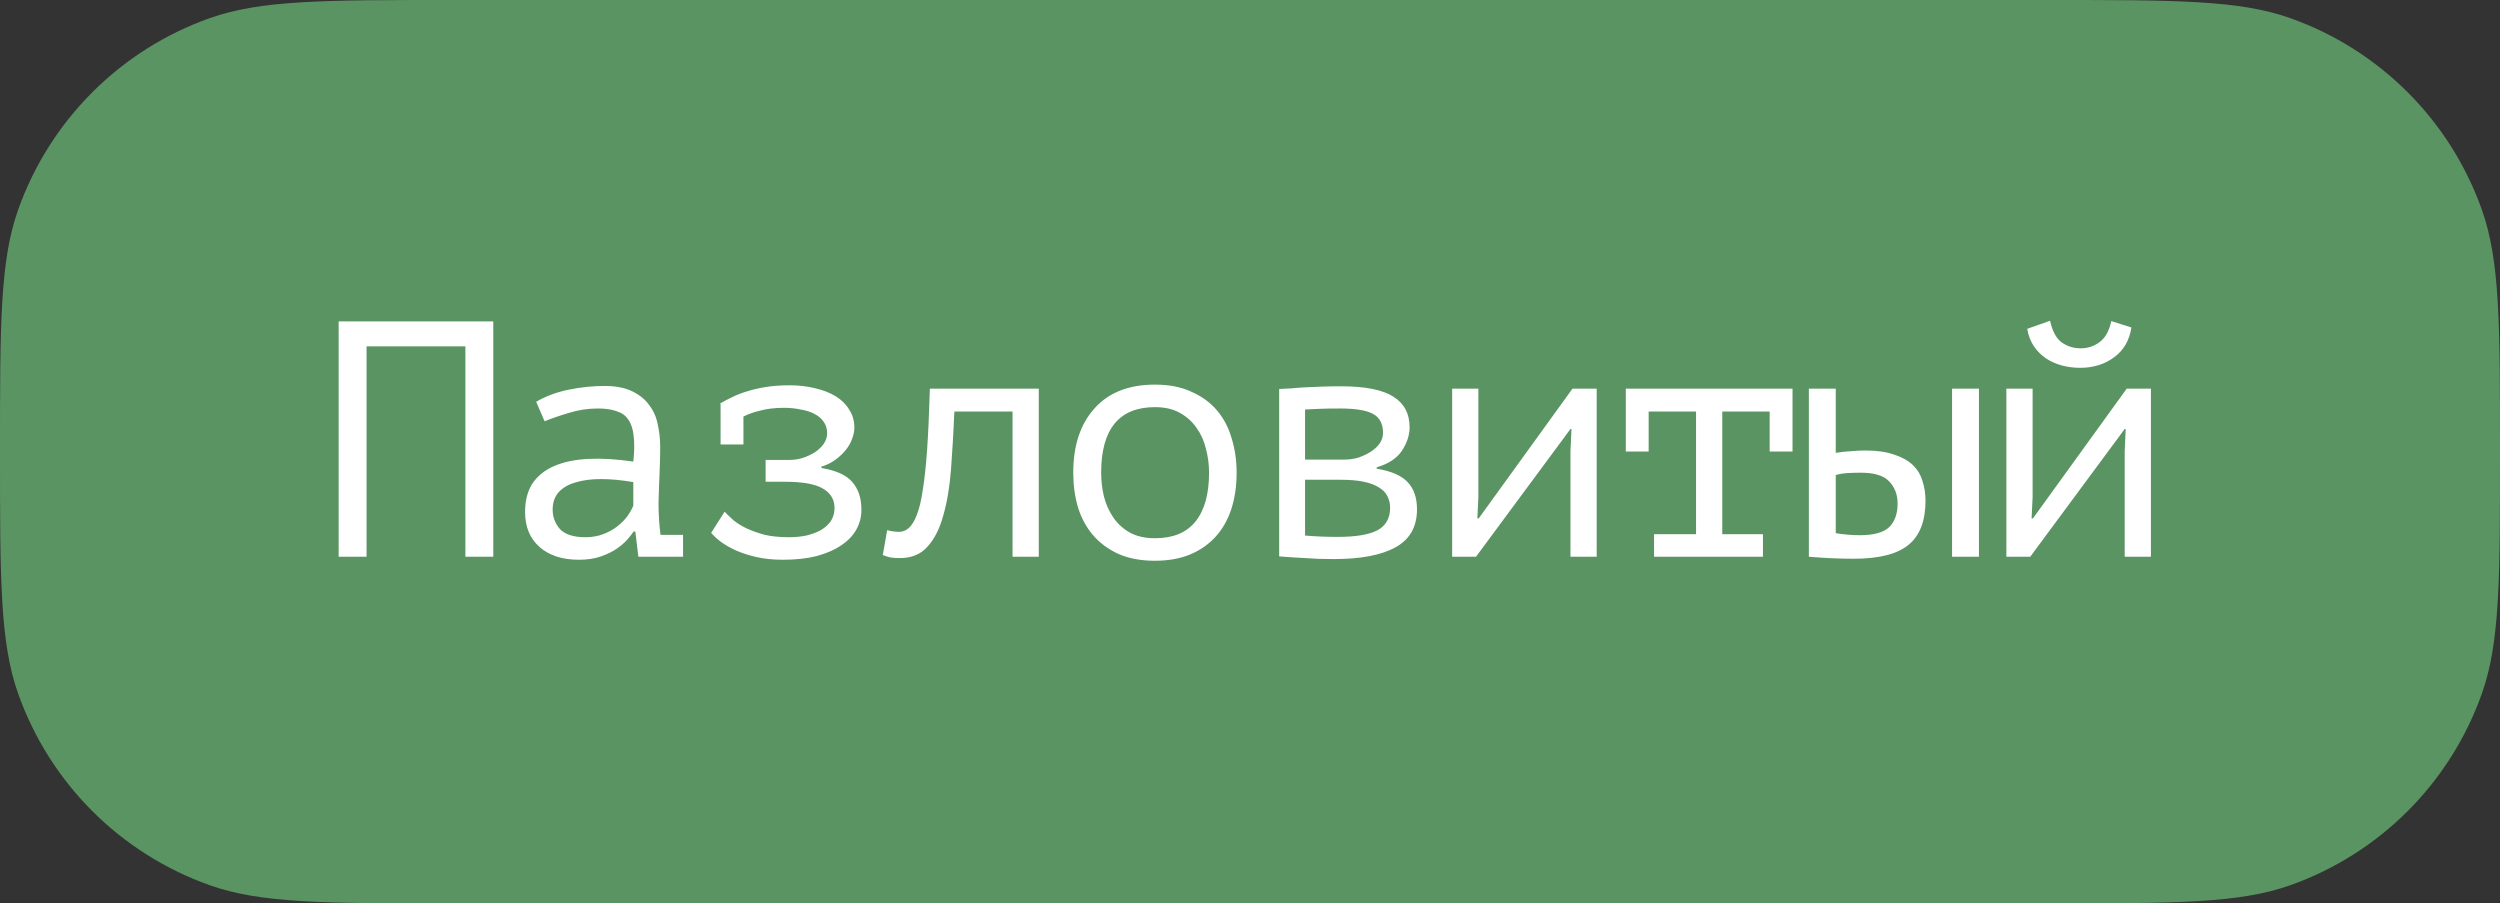
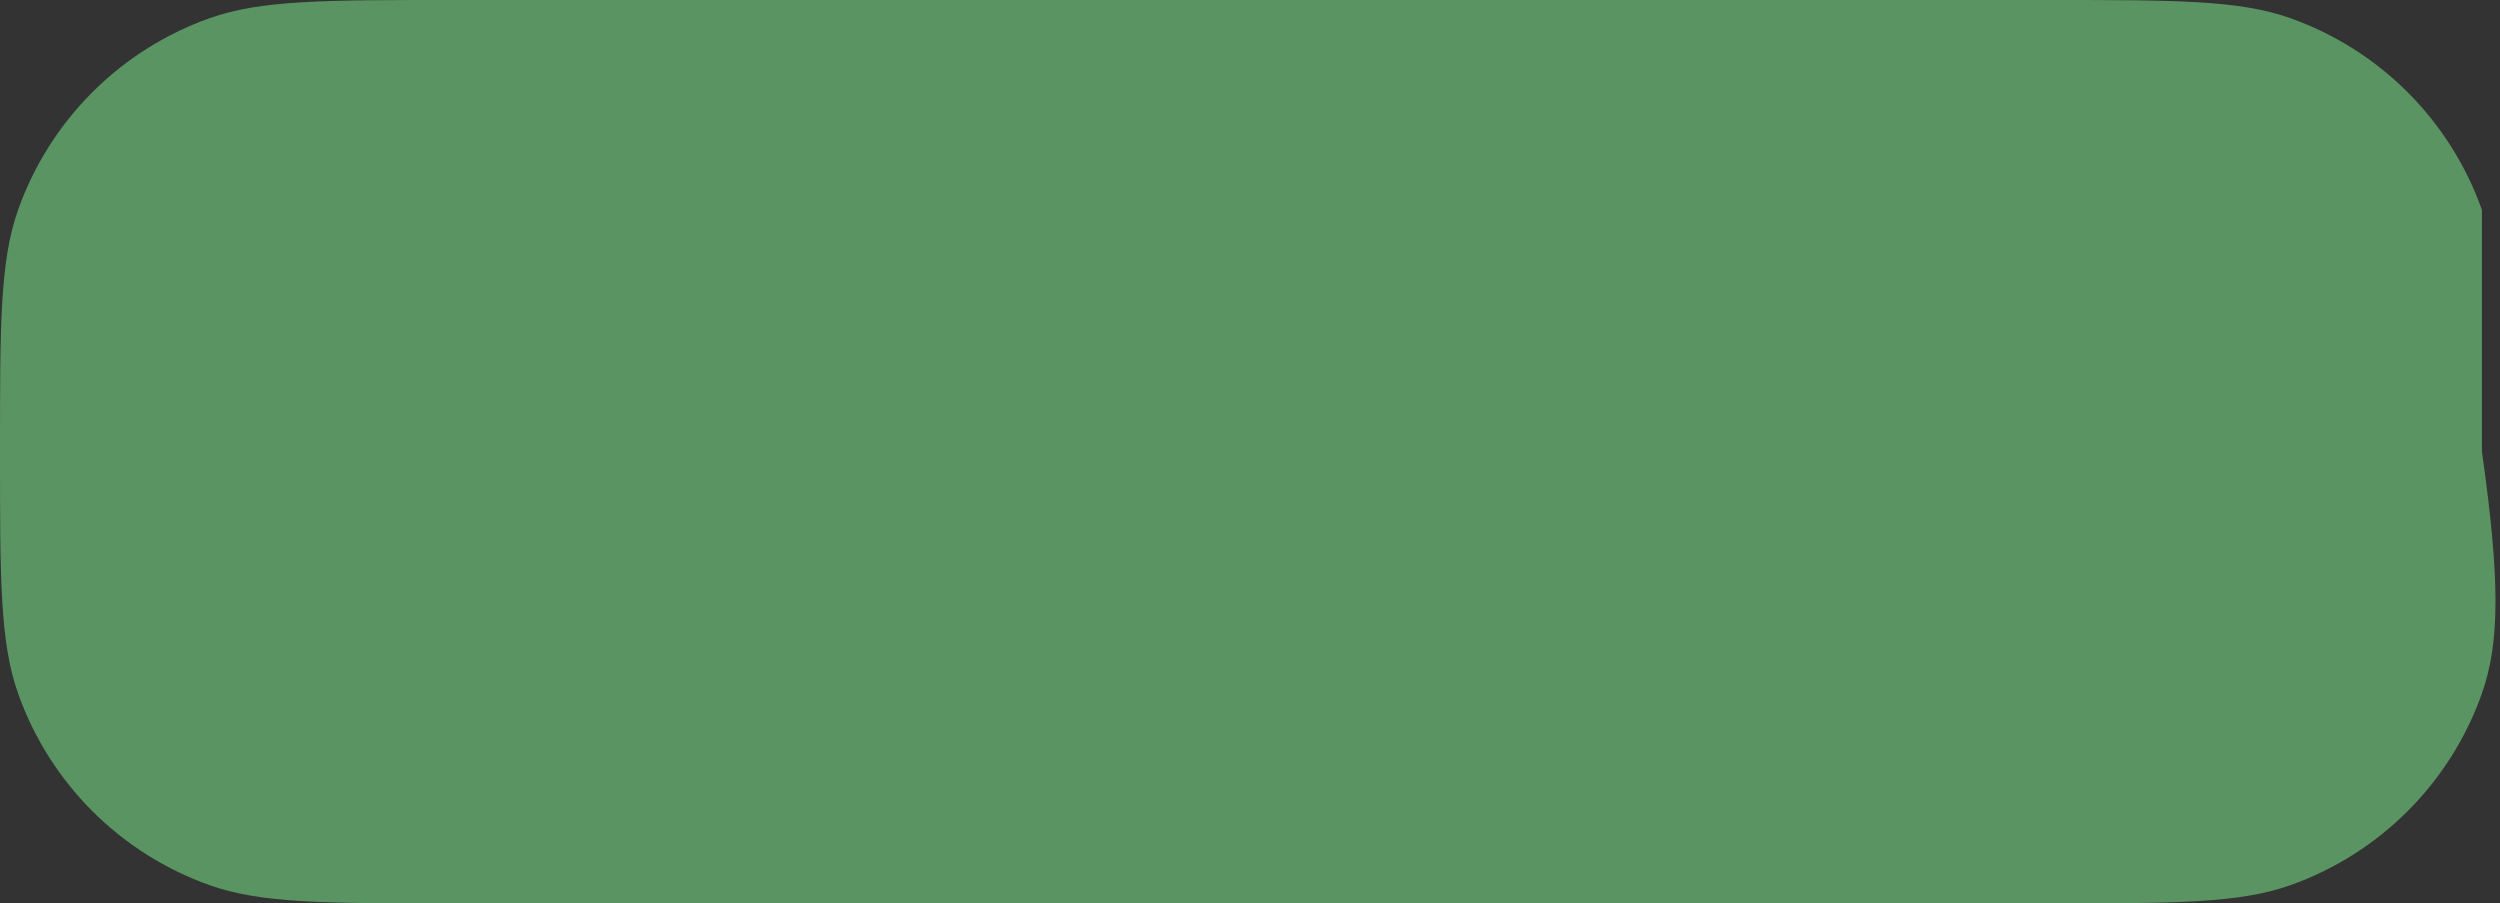
<svg xmlns="http://www.w3.org/2000/svg" width="952" height="344" viewBox="0 0 952 344" fill="none">
  <rect x="0" y="0" width="952" height="344" fill="#333333" stroke="none" />
-   <path d="M0 172C0 123.587 0 99.38 6.883 79.943C18.968 45.816 45.816 18.968 79.943 6.883C99.38 0 123.587 0 172 0L780 0C828.413 0 852.62 0 872.057 6.883C906.185 18.968 933.032 45.816 945.117 79.943C952 99.38 952 123.587 952 172V172C952 220.413 952 244.62 945.117 264.057C933.032 298.185 906.185 325.032 872.057 337.117C852.62 344 828.413 344 780 344L172 344C123.587 344 99.38 344 79.943 337.117C45.816 325.032 18.968 298.185 6.883 264.057C0 244.62 0 220.413 0 172V172Z" fill="#5A9463" />
-   <path d="M177.216 131.872H139.584V212H128.96V122.4H187.84V212H177.216V131.872ZM204.174 152.992C207.843 150.859 211.982 149.323 216.59 148.384C221.198 147.445 225.721 146.976 230.158 146.976C234.51 146.976 238.051 147.659 240.782 149.024C243.598 150.389 245.774 152.181 247.31 154.4C248.931 156.533 249.998 159.008 250.51 161.824C251.107 164.555 251.406 167.328 251.406 170.144C251.406 173.387 251.321 176.843 251.15 180.512C250.979 184.181 250.851 187.851 250.766 191.52C250.766 195.787 251.022 199.84 251.534 203.68H260.11V212H243.086L241.934 202.4H241.294C240.782 203.168 240.014 204.149 238.99 205.344C237.966 206.539 236.601 207.733 234.894 208.928C233.273 210.037 231.267 211.019 228.878 211.872C226.489 212.725 223.673 213.152 220.43 213.152C214.115 213.152 209.123 211.531 205.454 208.288C201.785 205.045 199.95 200.608 199.95 194.976C199.95 190.624 200.889 186.997 202.766 184.096C204.729 181.195 207.502 178.976 211.086 177.44C214.67 175.904 218.979 175.008 224.014 174.752C229.134 174.496 234.851 174.837 241.166 175.776C241.593 171.851 241.635 168.608 241.294 166.048C241.038 163.403 240.355 161.312 239.246 159.776C238.222 158.24 236.729 157.173 234.766 156.576C232.889 155.893 230.542 155.552 227.726 155.552C223.886 155.552 220.217 156.107 216.718 157.216C213.219 158.24 210.105 159.307 207.374 160.416L204.174 152.992ZM222.99 204.576C225.379 204.576 227.598 204.192 229.646 203.424C231.694 202.656 233.486 201.675 235.022 200.48C236.558 199.285 237.838 198.005 238.862 196.64C239.886 195.189 240.654 193.824 241.166 192.544V183.584C236.729 182.816 232.633 182.432 228.878 182.432C225.123 182.432 221.881 182.859 219.15 183.712C216.419 184.48 214.286 185.717 212.75 187.424C211.214 189.131 210.446 191.349 210.446 194.08C210.446 196.896 211.385 199.371 213.262 201.504C215.225 203.552 218.467 204.576 222.99 204.576ZM274.396 154.016L274.268 153.632C275.719 152.779 277.255 151.968 278.876 151.2C280.583 150.347 282.46 149.621 284.508 149.024C286.641 148.341 289.031 147.787 291.676 147.36C294.321 146.933 297.351 146.72 300.764 146.72C304.263 146.72 307.505 147.104 310.492 147.872C313.479 148.555 316.081 149.579 318.3 150.944C320.519 152.309 322.225 154.016 323.42 156.064C324.7 158.027 325.34 160.288 325.34 162.848C325.34 164.213 325.041 165.664 324.444 167.2C323.932 168.651 323.121 170.059 322.012 171.424C320.903 172.789 319.58 174.027 318.044 175.136C316.508 176.245 314.759 177.099 312.796 177.696V178.208C318.428 179.147 322.353 180.939 324.572 183.584C326.876 186.229 328.028 189.728 328.028 194.08C328.028 196.811 327.388 199.328 326.108 201.632C324.828 203.936 322.908 205.941 320.348 207.648C317.873 209.355 314.759 210.72 311.004 211.744C307.335 212.683 303.025 213.152 298.076 213.152C294.407 213.152 291.079 212.811 288.092 212.128C285.105 211.445 282.46 210.592 280.156 209.568C277.937 208.544 276.017 207.435 274.396 206.24C272.86 205.045 271.665 203.936 270.812 202.912L275.932 194.848C276.871 195.872 278.023 196.981 279.388 198.176C280.753 199.285 282.417 200.309 284.38 201.248C286.428 202.187 288.732 202.997 291.292 203.68C293.937 204.277 296.967 204.576 300.38 204.576C302.769 204.576 304.988 204.363 307.036 203.936C309.169 203.424 311.004 202.741 312.54 201.888C314.161 200.949 315.441 199.797 316.38 198.432C317.319 196.981 317.788 195.317 317.788 193.44C317.788 190.197 316.295 187.723 313.308 186.016C310.407 184.309 305.585 183.456 298.844 183.456H291.548V175.136H300.636C302.343 175.136 304.049 174.88 305.756 174.368C307.463 173.771 308.999 173.045 310.364 172.192C311.729 171.253 312.839 170.187 313.692 168.992C314.545 167.712 314.972 166.389 314.972 165.024C314.972 163.317 314.545 161.867 313.692 160.672C312.839 159.392 311.644 158.368 310.108 157.6C308.657 156.832 306.908 156.277 304.86 155.936C302.897 155.509 300.807 155.296 298.588 155.296C295.175 155.296 292.188 155.637 289.628 156.32C287.068 156.917 284.892 157.685 283.1 158.624V169.248H274.396V154.016ZM385.578 156.704H363.434C363.093 164.469 362.666 171.765 362.154 178.592C361.642 185.333 360.661 191.221 359.21 196.256C357.845 201.291 355.839 205.259 353.194 208.16C350.634 211.061 347.135 212.512 342.698 212.512C340.991 212.512 339.754 212.427 338.986 212.256C338.218 212.085 337.279 211.787 336.17 211.36L337.834 201.888C339.455 202.315 340.949 202.528 342.314 202.528C343.765 202.528 345.045 202.016 346.154 200.992C347.263 199.968 348.245 198.347 349.098 196.128C350.037 193.824 350.805 190.624 351.402 186.528C352.085 182.347 352.639 177.141 353.066 170.912C353.493 164.597 353.834 156.96 354.09 148H395.562V212H385.578V156.704ZM408.696 180C408.696 169.675 411.384 161.525 416.76 155.552C422.136 149.493 429.816 146.464 439.8 146.464C445.176 146.464 449.784 147.36 453.624 149.152C457.549 150.859 460.792 153.205 463.352 156.192C465.912 159.179 467.789 162.72 468.984 166.816C470.264 170.912 470.904 175.307 470.904 180C470.904 185.12 470.221 189.771 468.856 193.952C467.491 198.048 465.485 201.547 462.84 204.448C460.195 207.349 456.909 209.611 452.984 211.232C449.144 212.768 444.749 213.536 439.8 213.536C434.509 213.536 429.901 212.683 425.976 210.976C422.051 209.184 418.808 206.795 416.248 203.808C413.688 200.821 411.768 197.28 410.488 193.184C409.293 189.088 408.696 184.693 408.696 180ZM419.32 180C419.32 182.987 419.661 185.973 420.344 188.96C421.112 191.947 422.307 194.635 423.928 197.024C425.549 199.413 427.64 201.333 430.2 202.784C432.845 204.235 436.045 204.96 439.8 204.96C446.627 204.96 451.747 202.869 455.16 198.688C458.659 194.421 460.408 188.192 460.408 180C460.408 176.928 460.024 173.941 459.256 171.04C458.573 168.053 457.379 165.365 455.672 162.976C454.051 160.587 451.917 158.667 449.272 157.216C446.712 155.765 443.555 155.04 439.8 155.04C432.973 155.04 427.853 157.131 424.44 161.312C421.027 165.493 419.32 171.723 419.32 180ZM487.11 148.128C488.731 148.043 490.353 147.957 491.974 147.872C493.595 147.701 495.345 147.573 497.222 147.488C499.099 147.403 501.105 147.317 503.238 147.232C505.457 147.147 507.931 147.104 510.662 147.104C519.878 147.104 526.534 148.427 530.63 151.072C534.726 153.632 536.774 157.515 536.774 162.72C536.774 165.707 535.793 168.693 533.83 171.68C531.867 174.581 528.667 176.672 524.23 177.952V178.464C529.862 179.403 533.83 181.152 536.134 183.712C538.438 186.187 539.59 189.6 539.59 193.952C539.59 200.608 536.859 205.429 531.398 208.416C526.022 211.403 518.171 212.896 507.846 212.896C503.75 212.896 500.081 212.768 496.838 212.512C493.595 212.341 490.353 212.128 487.11 211.872V148.128ZM496.966 203.936C498.929 204.107 500.891 204.235 502.854 204.32C504.817 204.405 507.035 204.448 509.51 204.448C516.166 204.448 521.115 203.637 524.358 202.016C527.686 200.309 529.35 197.408 529.35 193.312C529.35 191.691 529.009 190.24 528.326 188.96C527.729 187.68 526.662 186.571 525.126 185.632C523.675 184.693 521.755 183.968 519.366 183.456C516.977 182.944 513.99 182.688 510.406 182.688H496.966V203.936ZM512.198 175.008C513.905 175.008 515.611 174.752 517.318 174.24C519.025 173.643 520.561 172.917 521.926 172.064C523.377 171.125 524.529 170.059 525.382 168.864C526.235 167.584 526.662 166.261 526.662 164.896C526.662 161.397 525.382 158.965 522.822 157.6C520.347 156.235 516.166 155.552 510.278 155.552C507.035 155.552 504.433 155.595 502.47 155.68C500.593 155.765 498.758 155.851 496.966 155.936V175.008H512.198ZM598.036 171.808L598.42 163.36H598.036L562.068 212H552.98V148H562.964V189.344L562.58 197.408H563.092L598.804 148H608.02V212H598.036V171.808ZM619.106 148H682.594V171.936H673.89V156.704H655.842V203.424H671.33V212H629.858V203.424H645.858V156.704H627.81V171.936H619.106V148ZM699.056 203.04C702.213 203.552 705.243 203.808 708.144 203.808C713.52 203.808 717.275 202.784 719.408 200.736C721.541 198.603 722.608 195.616 722.608 191.776C722.608 188.363 721.541 185.547 719.408 183.328C717.36 181.109 713.733 180 708.528 180C707.077 180 705.499 180.043 703.792 180.128C702.085 180.213 700.507 180.469 699.056 180.896V203.04ZM699.056 172.448C701.104 172.107 703.067 171.893 704.944 171.808C706.821 171.637 708.613 171.552 710.32 171.552C714.672 171.552 718.299 172.064 721.2 173.088C724.187 174.027 726.576 175.349 728.368 177.056C730.16 178.763 731.397 180.811 732.08 183.2C732.848 185.504 733.232 187.979 733.232 190.624C733.232 198.389 731.056 204.021 726.704 207.52C722.437 211.019 715.483 212.768 705.84 212.768C700.379 212.768 694.704 212.512 688.816 212V148H699.056V172.448ZM743.344 148H753.584V212H743.344V148ZM809.086 171.808L809.47 163.36H809.086L773.118 212H764.03V148H774.014V189.344L773.63 197.408H774.142L809.854 148H819.07V212L809.086 212V171.808ZM780.67 122.144C781.523 126.069 782.974 128.8 785.022 130.336C787.155 131.872 789.587 132.64 792.318 132.64C795.049 132.64 797.481 131.829 799.614 130.208C801.747 128.587 803.198 125.941 803.966 122.272L811.646 124.704C810.878 129.653 808.659 133.451 804.99 136.096C801.406 138.741 797.097 140.064 792.062 140.064C789.758 140.064 787.454 139.765 785.15 139.168C782.931 138.571 780.926 137.675 779.134 136.48C777.342 135.285 775.806 133.749 774.526 131.872C773.246 129.995 772.393 127.776 771.966 125.216L780.67 122.144Z" fill="white" />
+   <path d="M0 172C0 123.587 0 99.38 6.883 79.943C18.968 45.816 45.816 18.968 79.943 6.883C99.38 0 123.587 0 172 0L780 0C828.413 0 852.62 0 872.057 6.883C906.185 18.968 933.032 45.816 945.117 79.943V172C952 220.413 952 244.62 945.117 264.057C933.032 298.185 906.185 325.032 872.057 337.117C852.62 344 828.413 344 780 344L172 344C123.587 344 99.38 344 79.943 337.117C45.816 325.032 18.968 298.185 6.883 264.057C0 244.62 0 220.413 0 172V172Z" fill="#5A9463" />
</svg>